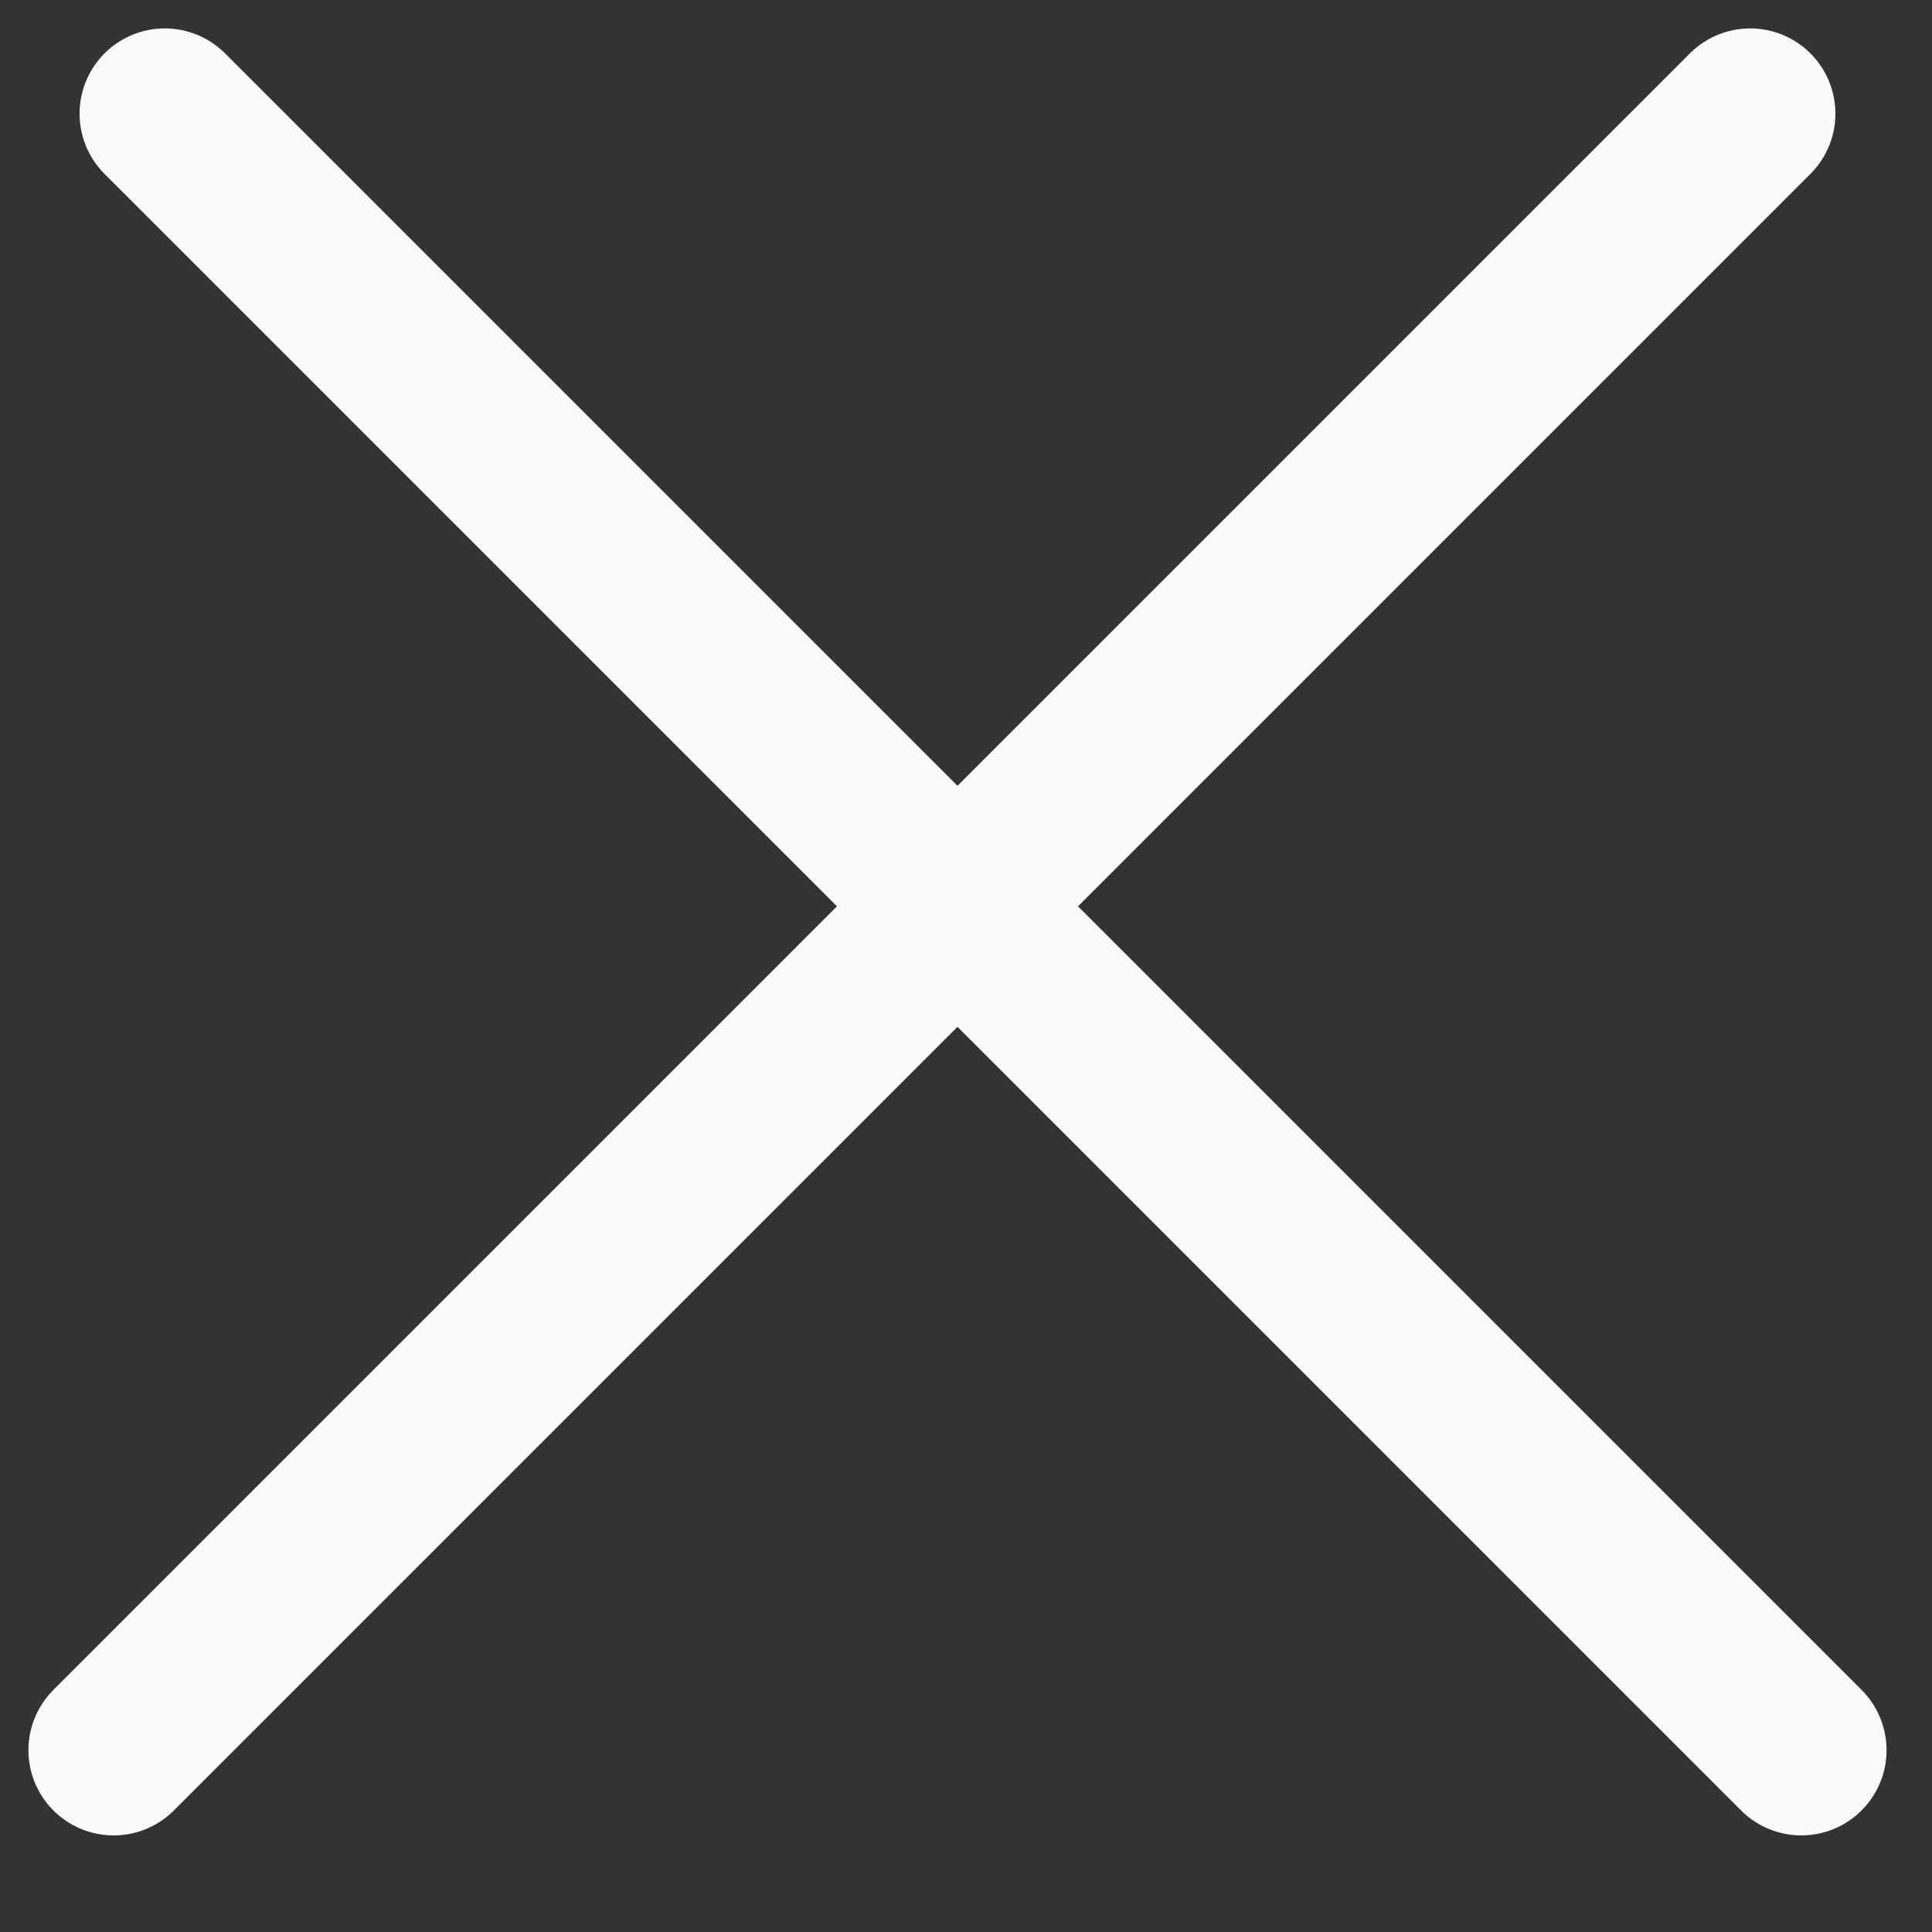
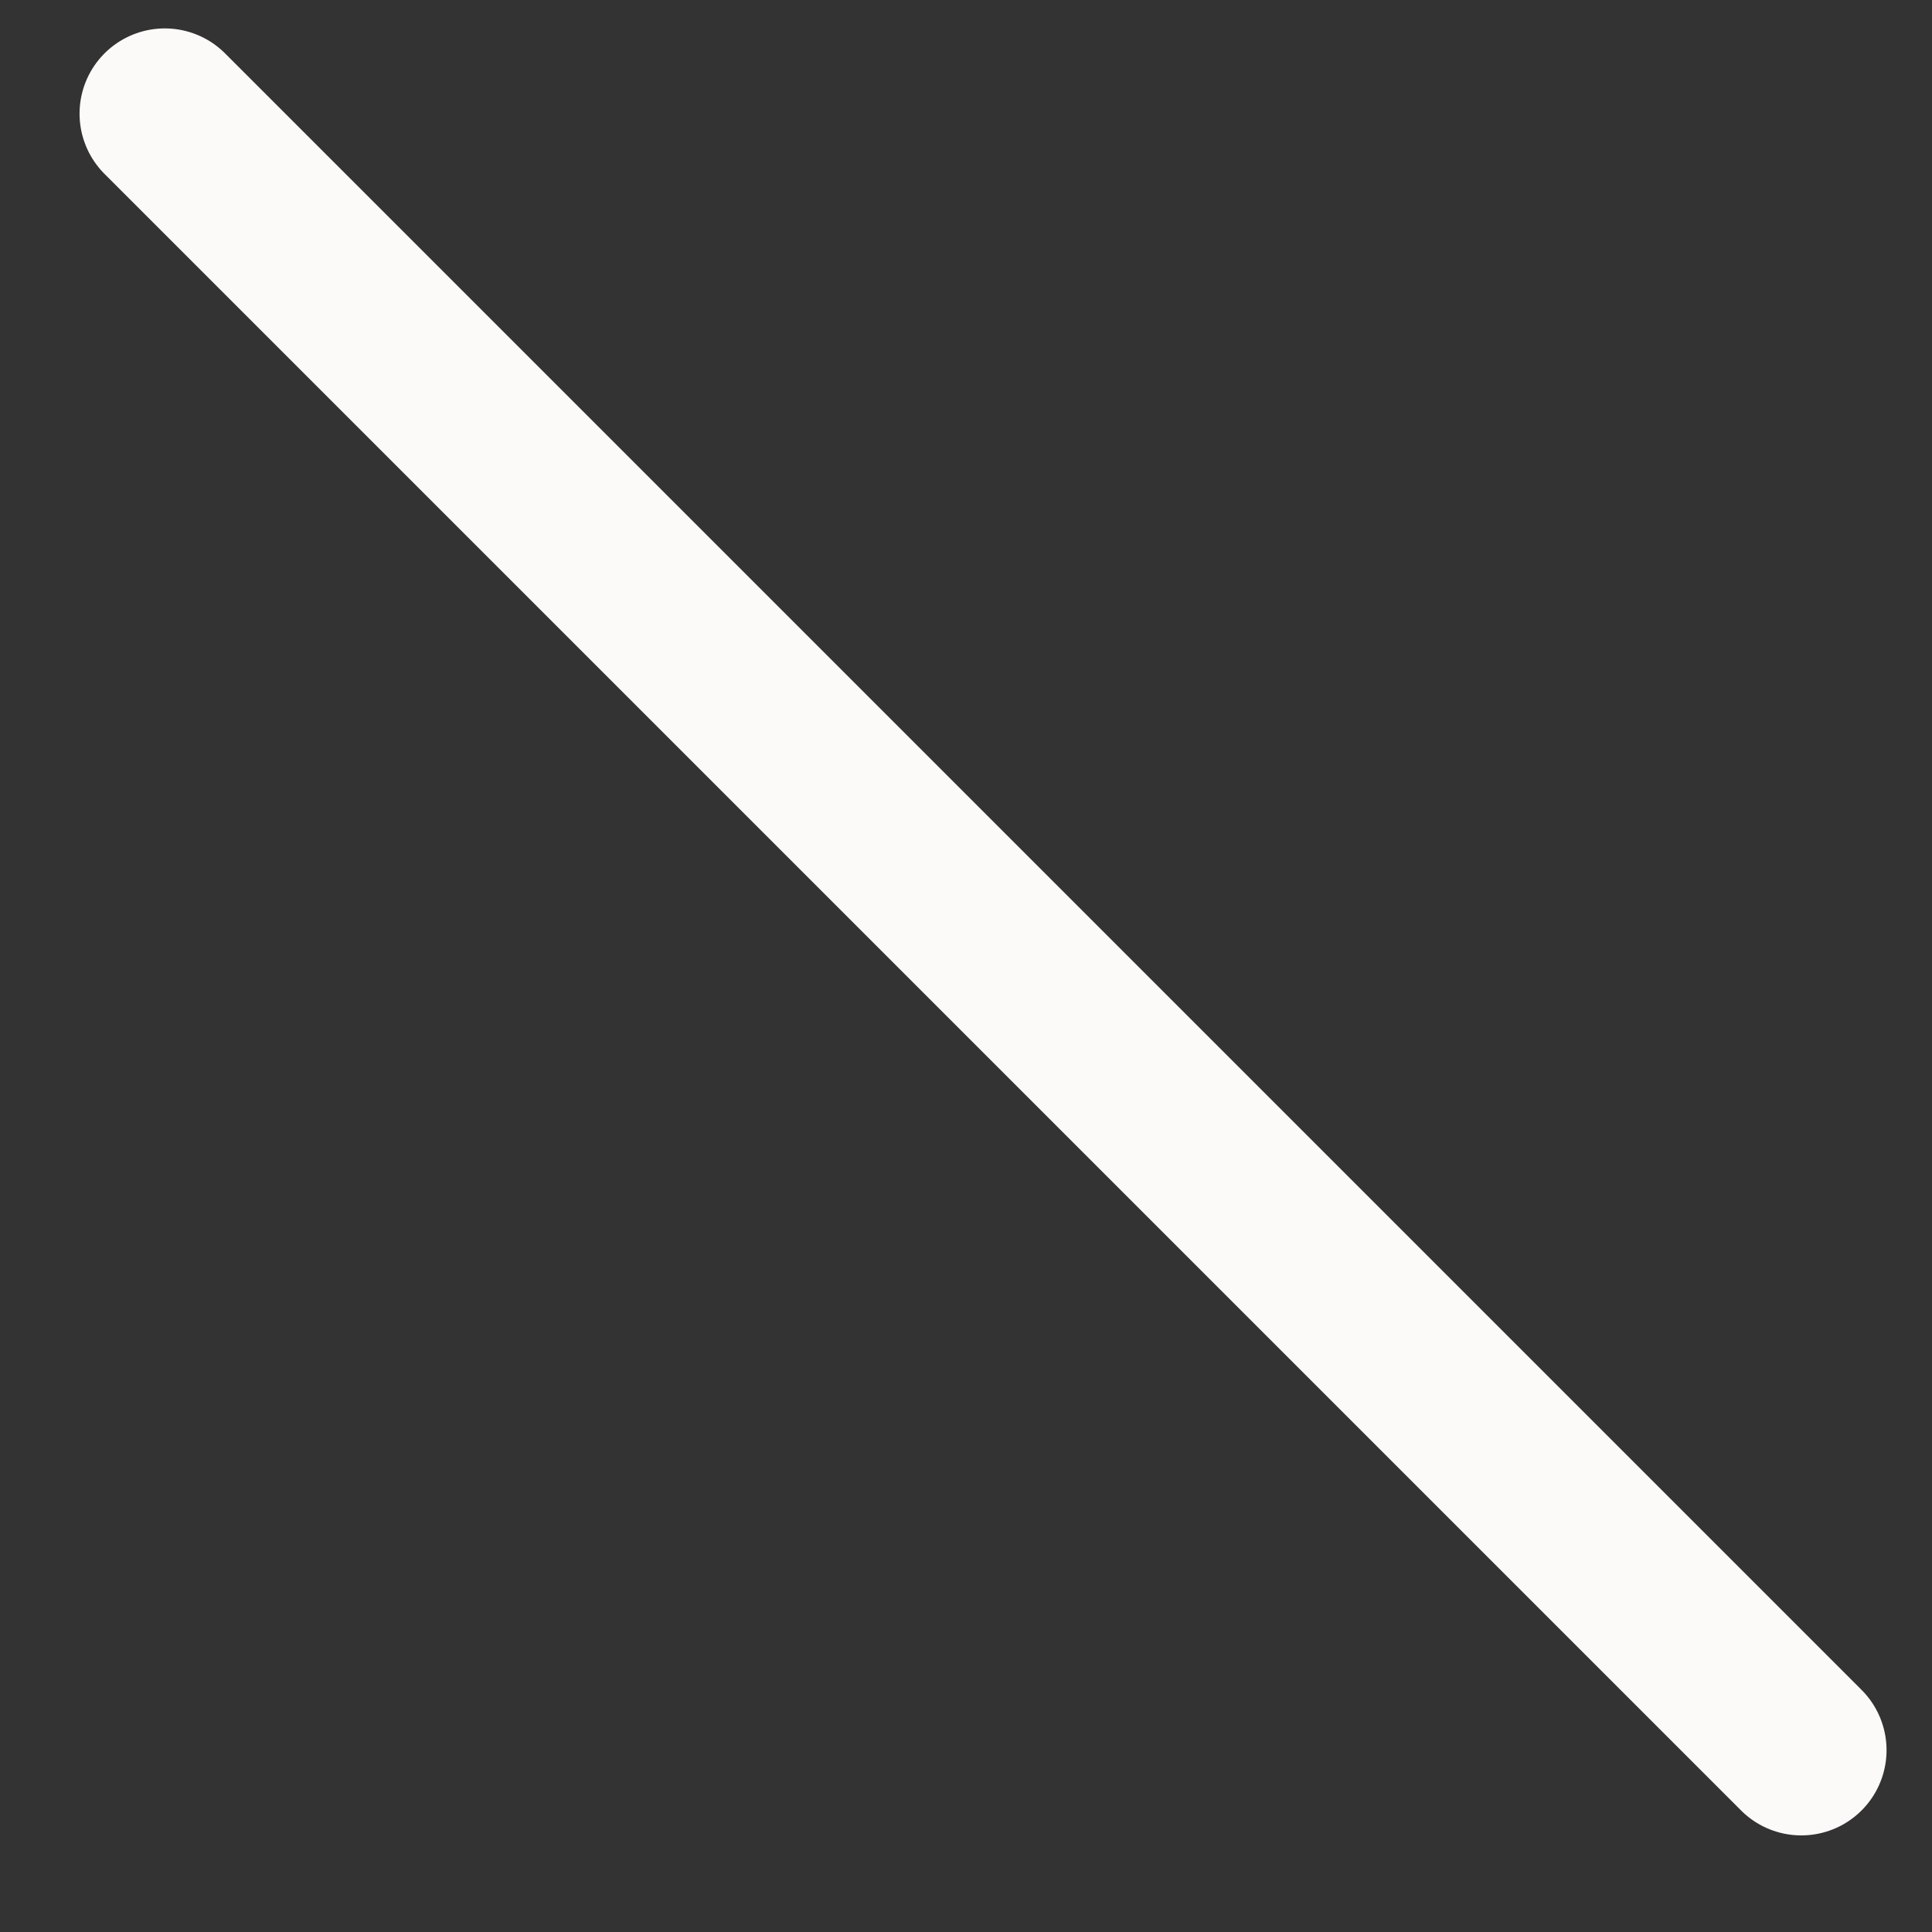
<svg xmlns="http://www.w3.org/2000/svg" width="17" height="17" viewBox="0 0 17 17" fill="none">
  <rect x="0" y="0" width="17" height="17" fill="#333333" stroke="none" />
-   <path d="M15.4 1L1 15.4" stroke="#FCFAF8" stroke-width="1.5" stroke-linecap="round" />
  <path d="M1.45 1L15.85 15.4" stroke="#FCFAF8" stroke-width="1.5" stroke-linecap="round" />
</svg>